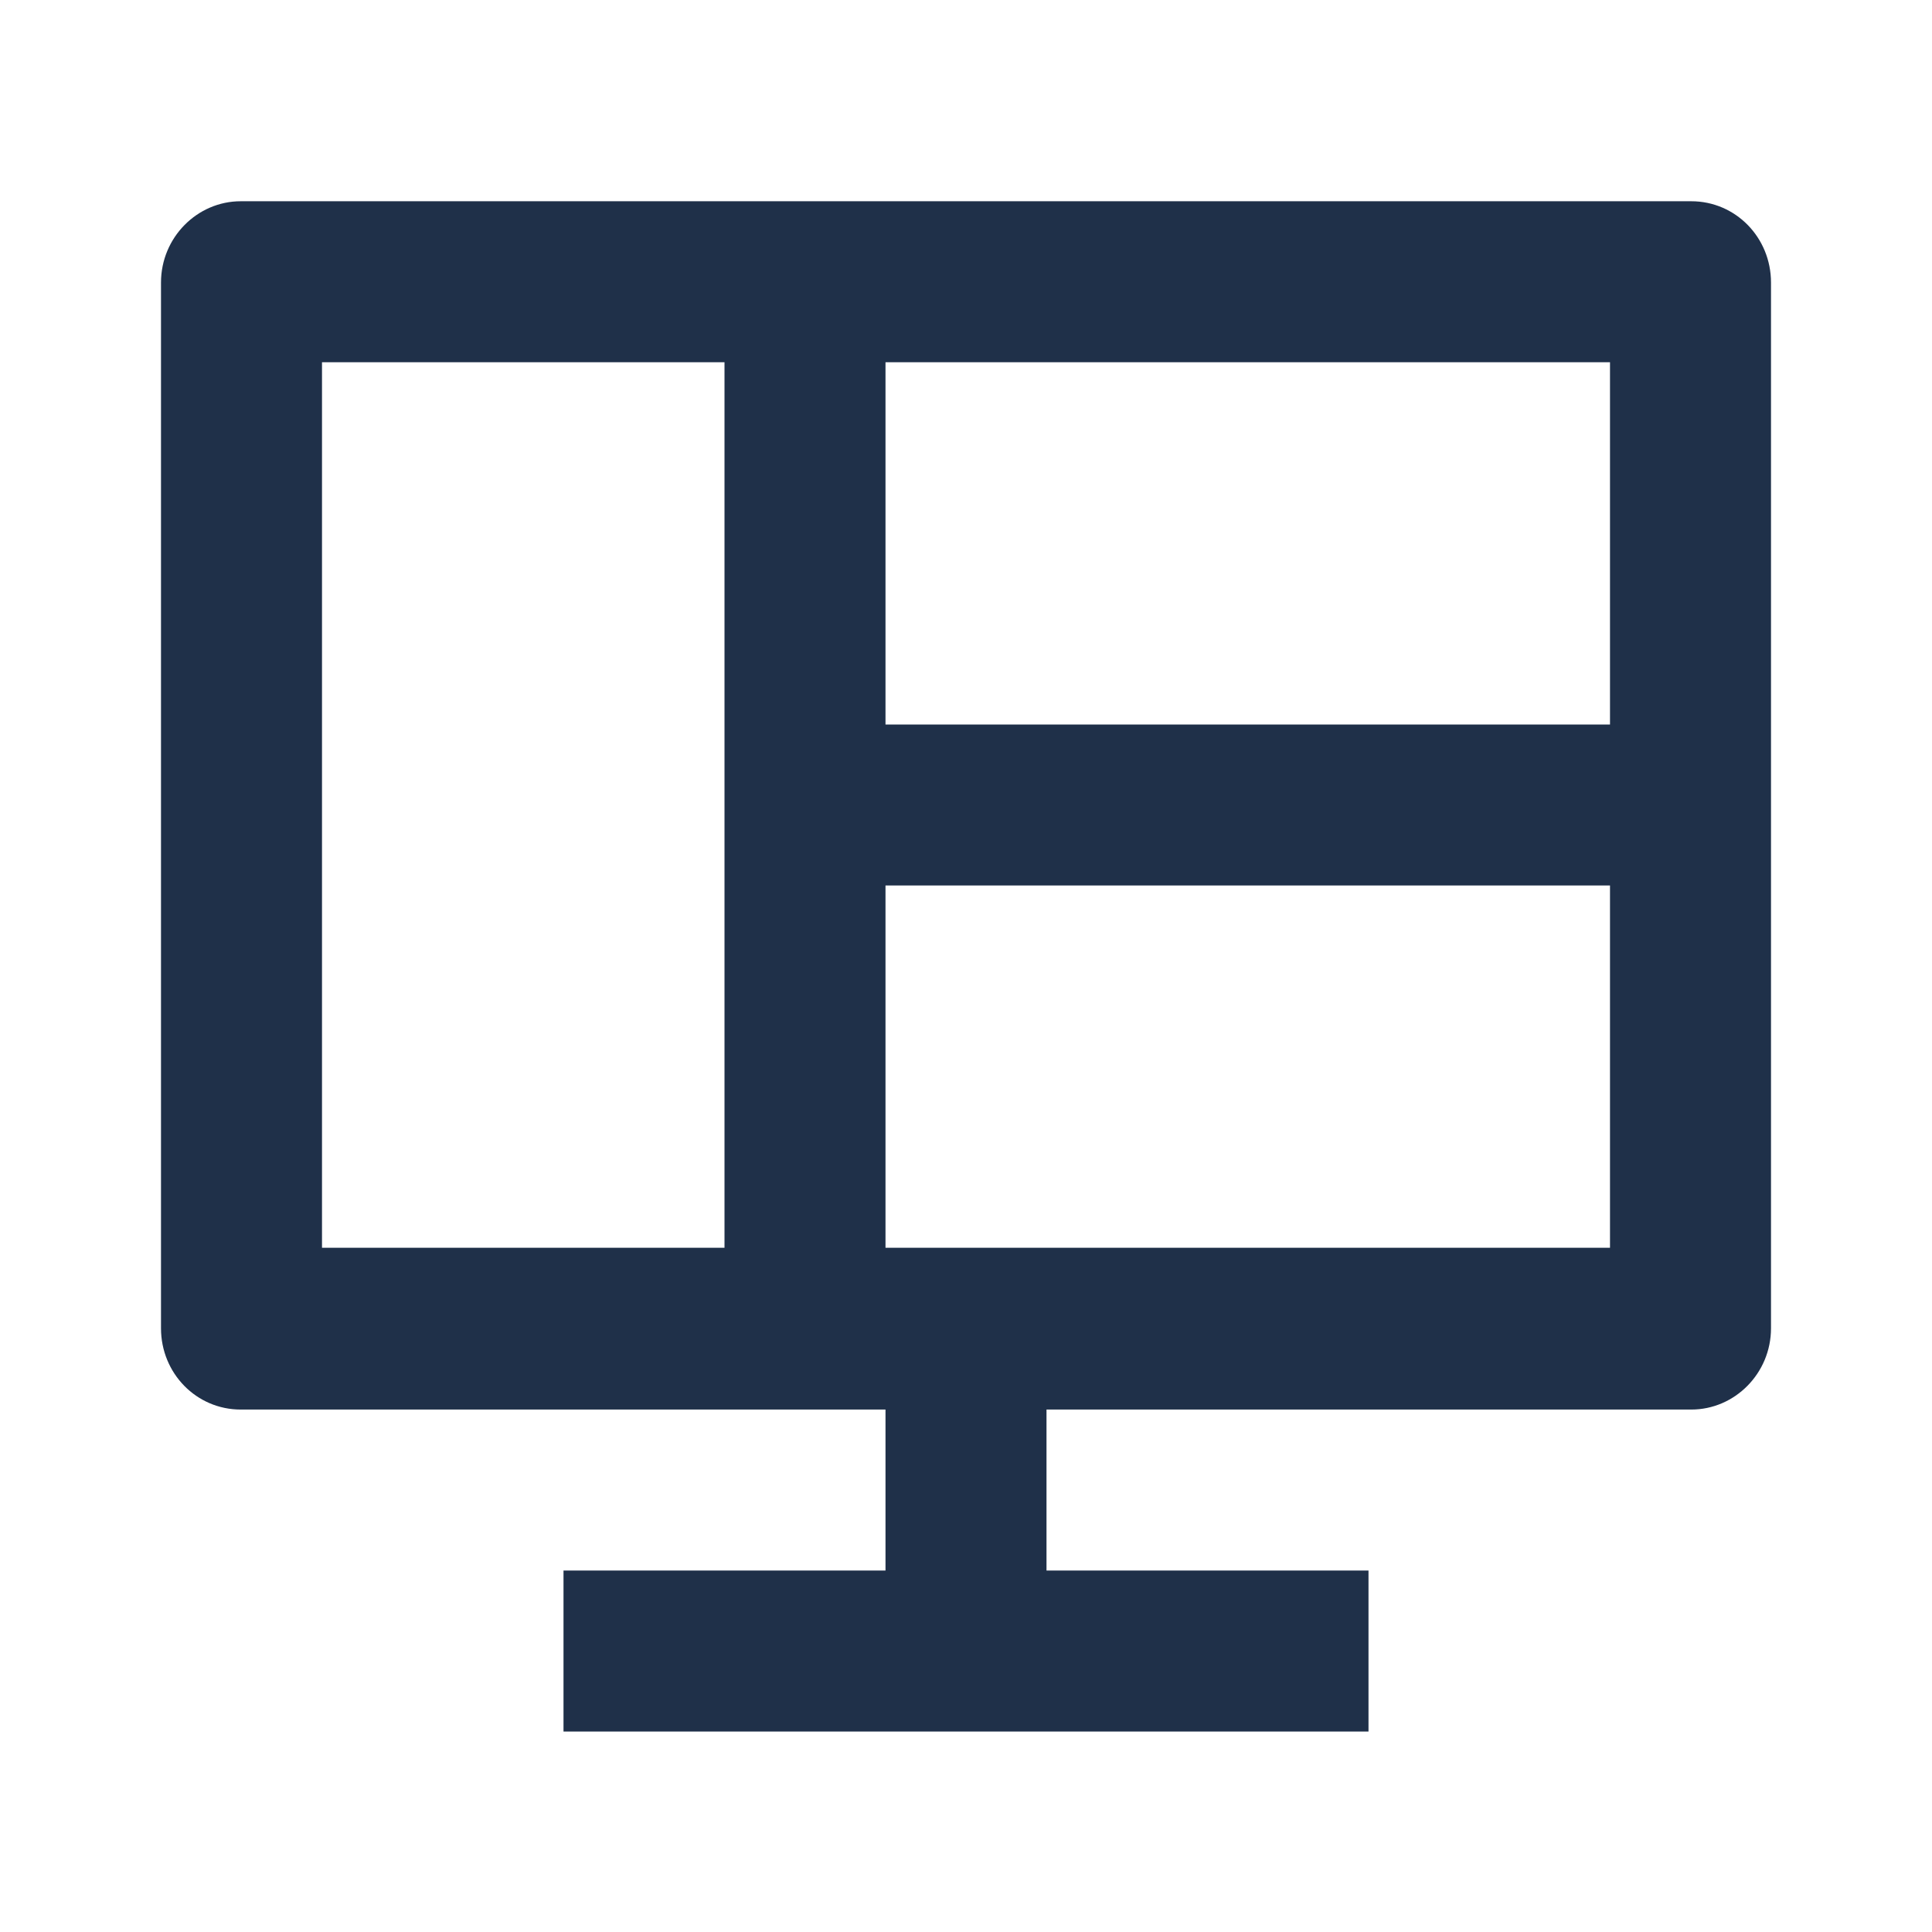
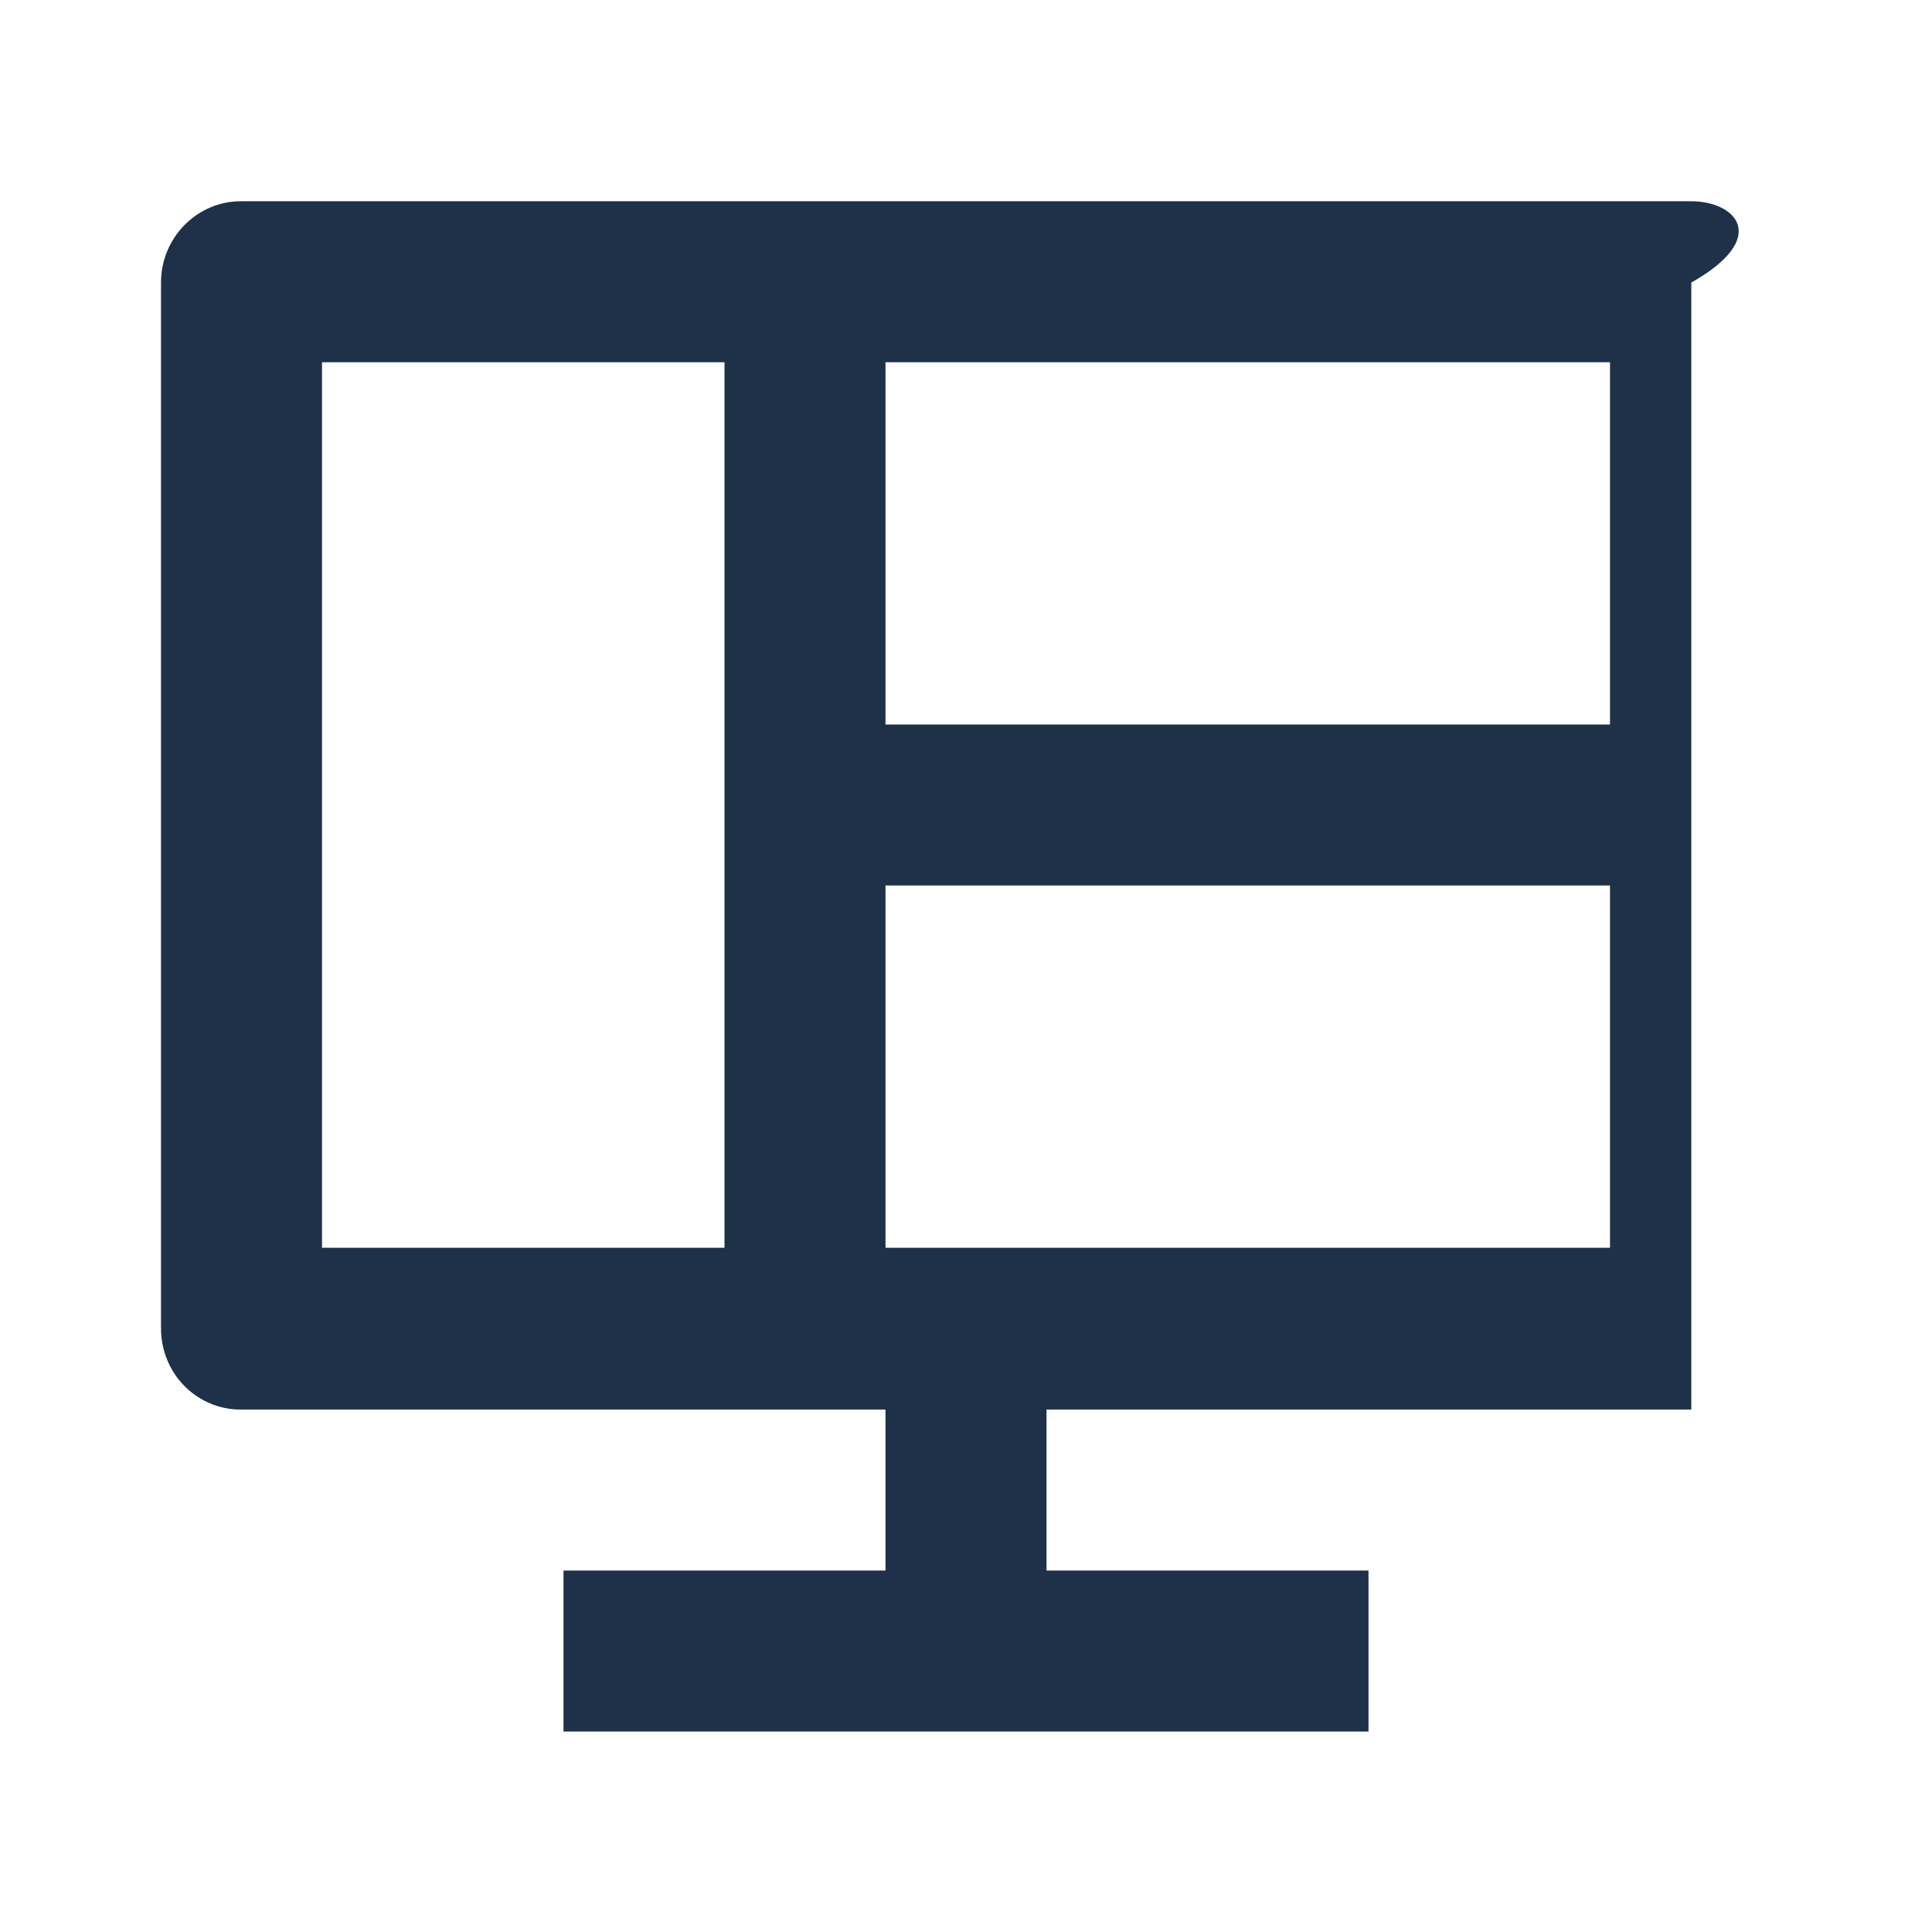
<svg xmlns="http://www.w3.org/2000/svg" width="24" height="24" viewBox="0 0 24 24" fill="none">
-   <path d="M21.01 2.5H2.99C2.45 2.5 2 2.95 2 3.51V16.5C2 17.06 2.44 17.51 2.99 17.51H11V19.51H7V21.51H17V19.51H13V17.51H21.01C21.55 17.51 22 17.06 22 16.5V3.51C22 2.95 21.56 2.5 21.01 2.5ZM20 9H11V4.5H20V9ZM4 4.5H9V15.5H4V4.5ZM11 15.5V11H20V15.5H11Z" fill="#1F3049" />
+   <path d="M21.01 2.5H2.99C2.45 2.5 2 2.95 2 3.51V16.5C2 17.06 2.44 17.51 2.99 17.51H11V19.51H7V21.51H17V19.51H13V17.51H21.01V3.51C22 2.95 21.56 2.5 21.01 2.5ZM20 9H11V4.5H20V9ZM4 4.5H9V15.5H4V4.5ZM11 15.5V11H20V15.5H11Z" fill="#1F3049" />
</svg>